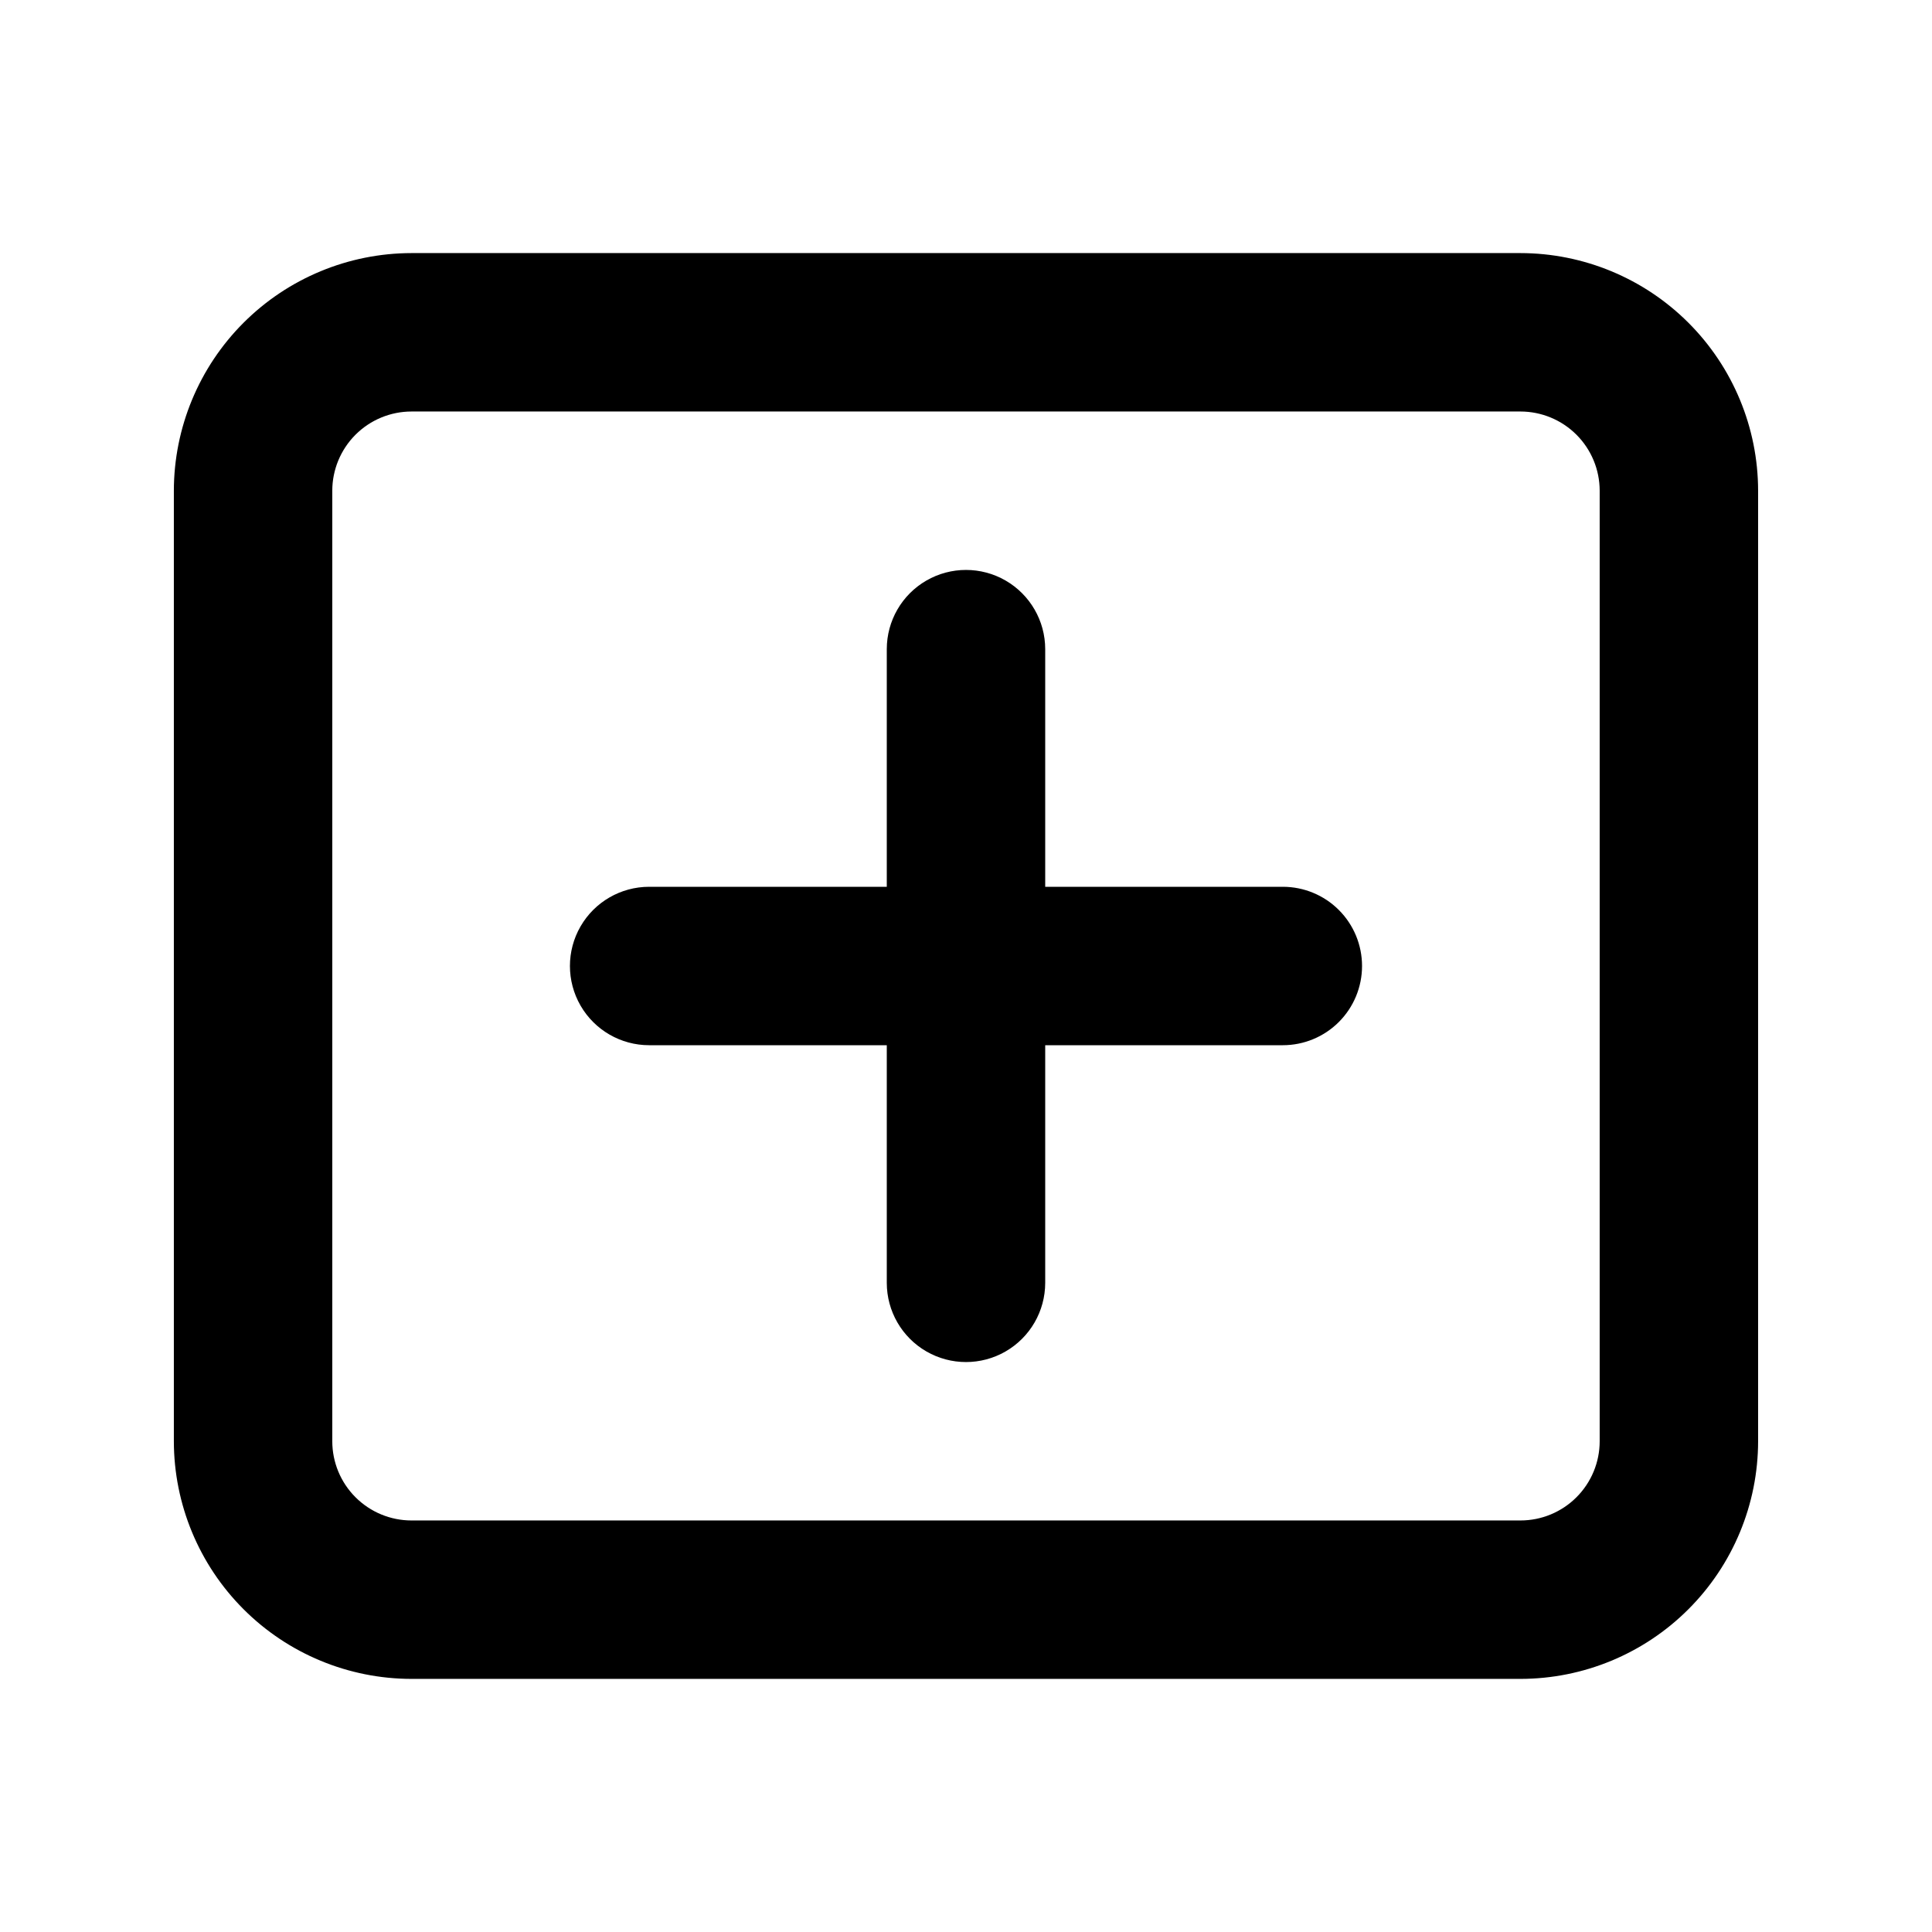
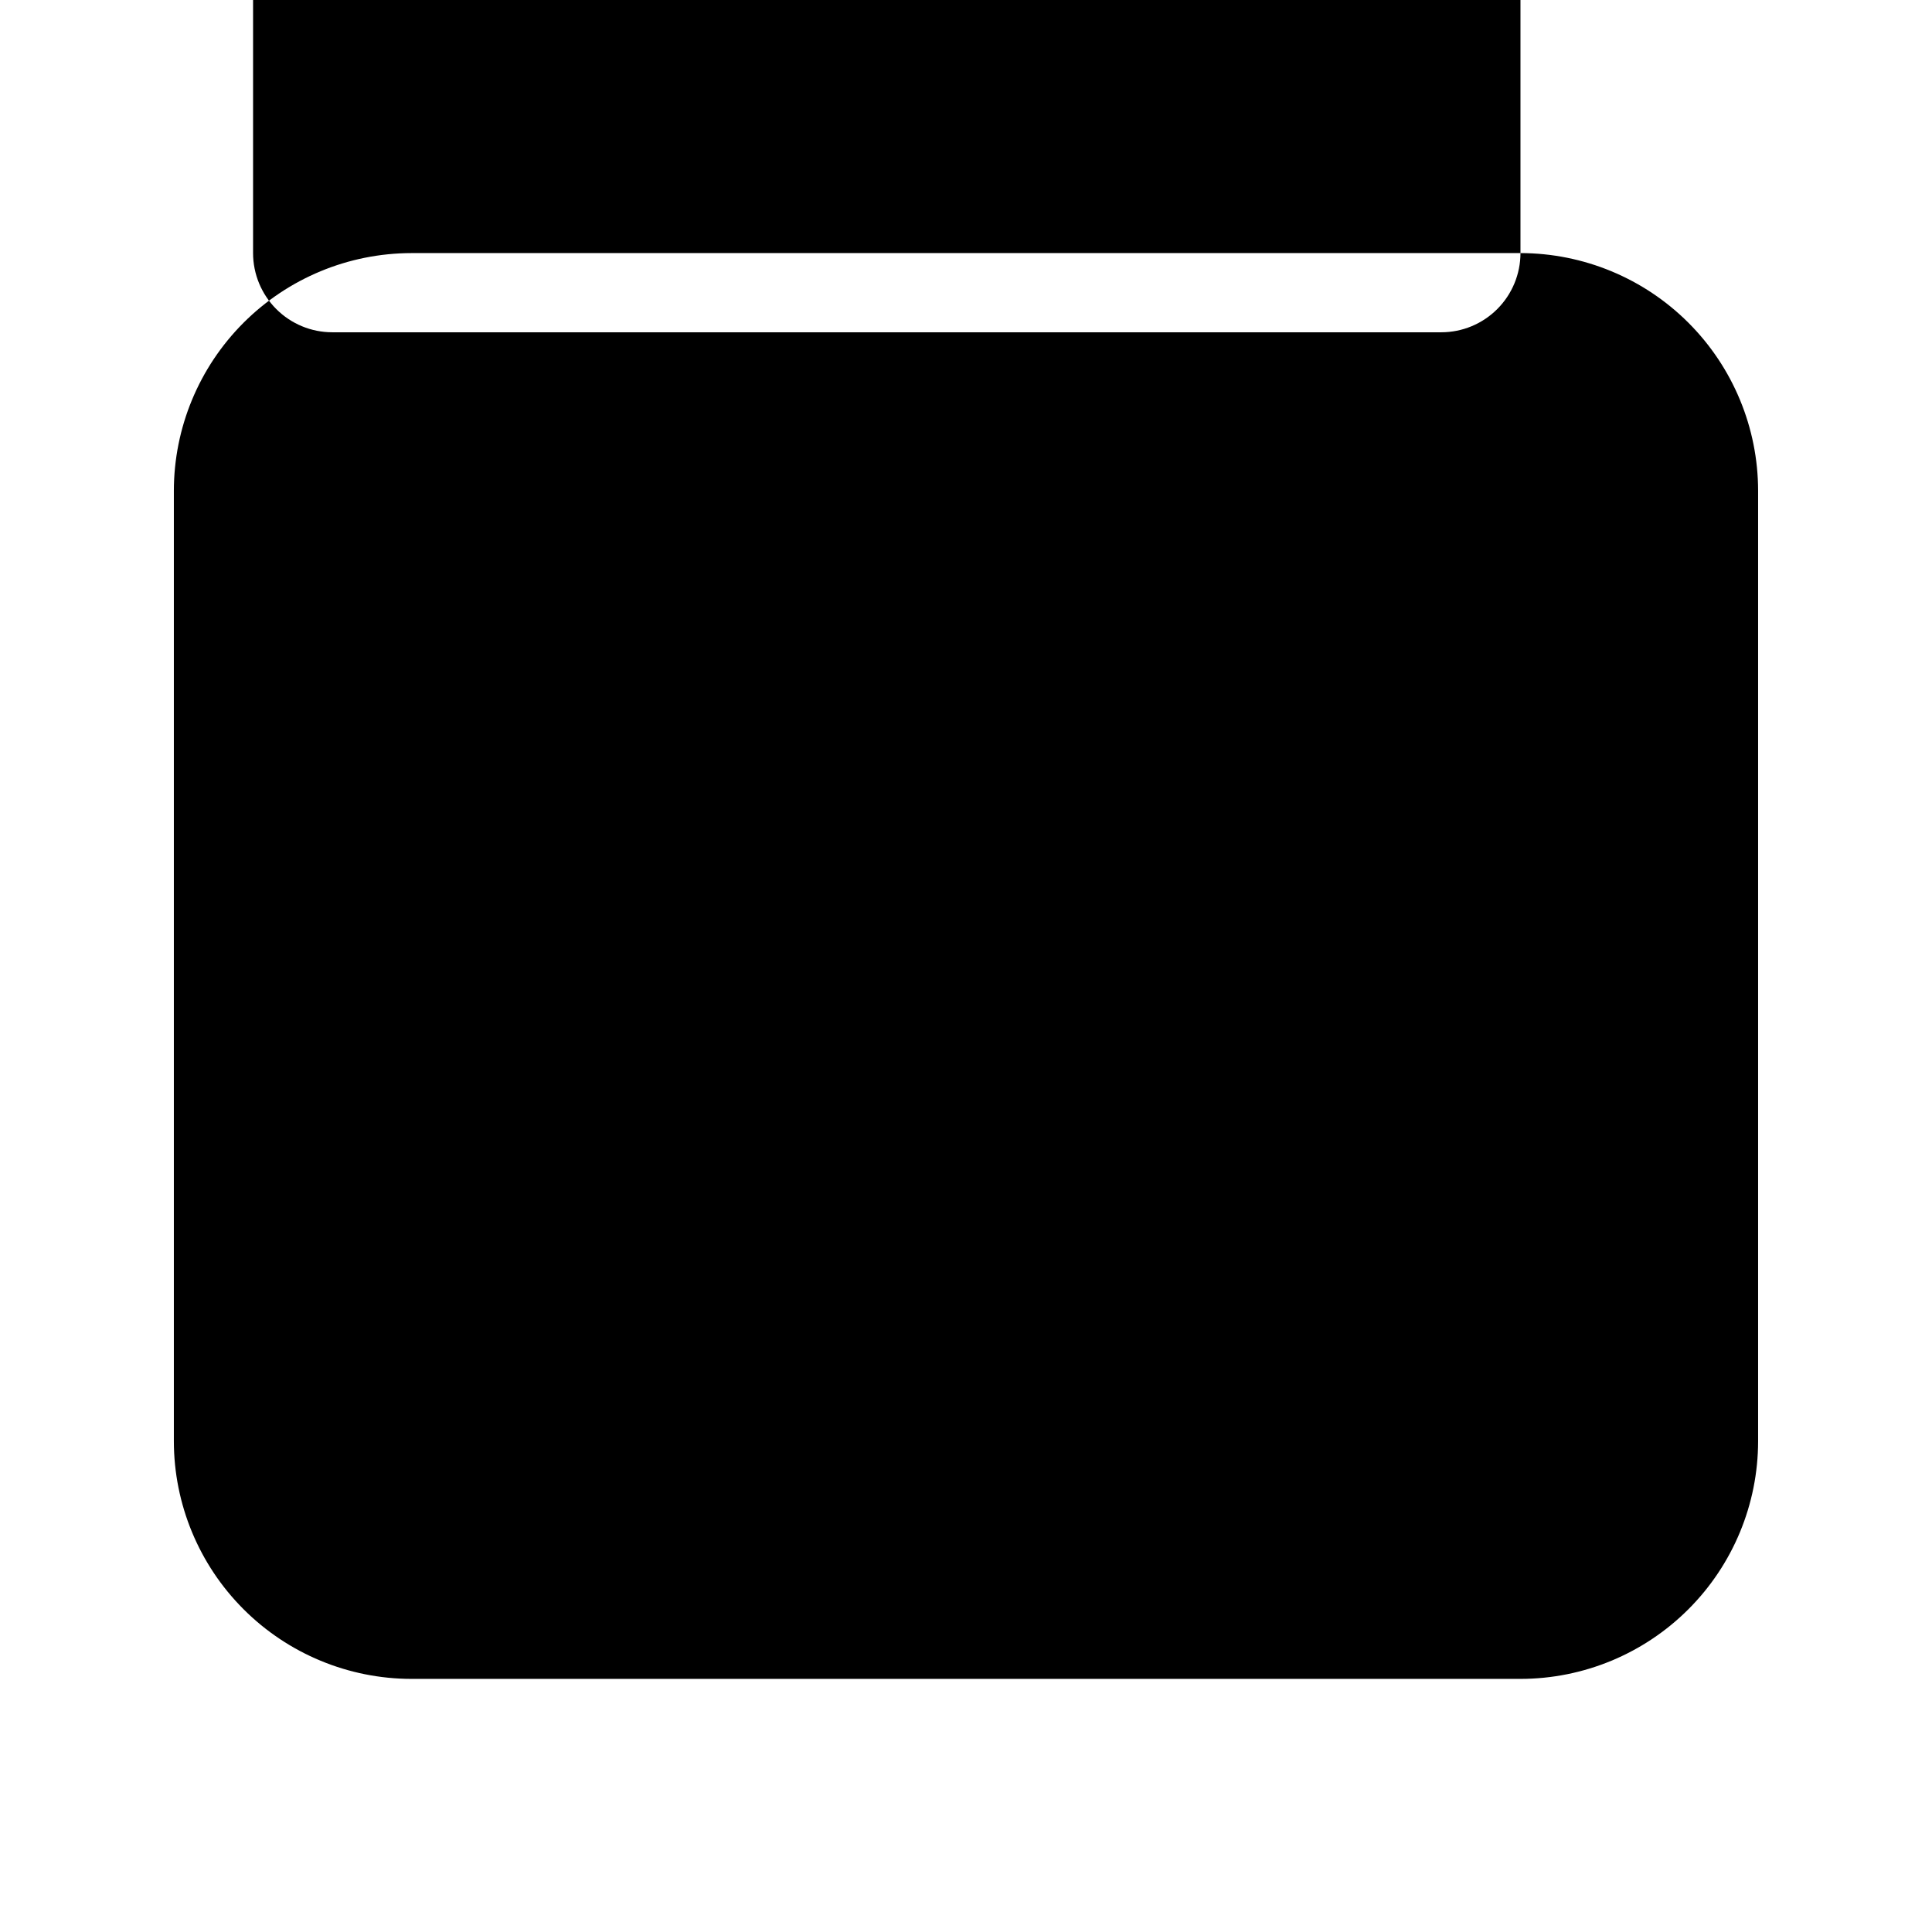
<svg xmlns="http://www.w3.org/2000/svg" fill="#000000" width="800px" height="800px" version="1.1" viewBox="144 144 512 512">
-   <path d="m546.94 211.07h-293.89c-16.699 0.02-32.703 6.66-44.512 18.465-11.805 11.809-18.445 27.812-18.465 44.512v251.9c0.02 16.699 6.66 32.707 18.465 44.512 11.809 11.809 27.812 18.449 44.512 18.465h293.89c16.699-0.016 32.707-6.656 44.512-18.465 11.809-11.805 18.449-27.812 18.465-44.512v-251.9c-0.016-16.699-6.656-32.703-18.465-44.512-11.805-11.805-27.812-18.445-44.512-18.465zm20.992 314.88v-0.004c0 5.566-2.215 10.906-6.152 14.84-3.934 3.938-9.273 6.152-14.84 6.152h-293.89c-5.566 0-10.906-2.215-14.84-6.152-3.938-3.934-6.148-9.273-6.152-14.84v-251.9c0.004-5.566 2.219-10.902 6.152-14.84 3.938-3.934 9.273-6.148 14.84-6.152h293.89c5.566 0.004 10.902 2.219 14.84 6.152 3.934 3.938 6.148 9.273 6.152 14.84zm-62.977-125.95c0 5.566-2.211 10.906-6.148 14.844-3.934 3.934-9.273 6.148-14.844 6.148h-62.973v62.977-0.004c0 7.5-4.004 14.434-10.496 18.18-6.496 3.75-14.5 3.75-20.992 0-6.496-3.746-10.496-10.68-10.496-18.18v-62.973h-62.977c-7.5 0-14.43-4.004-18.18-10.496-3.75-6.496-3.75-14.5 0-20.992 3.75-6.496 10.68-10.496 18.18-10.496h62.977v-62.977c0-7.5 4-14.43 10.496-18.18 6.492-3.75 14.496-3.75 20.992 0 6.492 3.75 10.496 10.68 10.496 18.18v62.977h62.977-0.004c5.57 0 10.91 2.211 14.844 6.148 3.938 3.934 6.148 9.273 6.148 14.844z" />
+   <path d="m546.94 211.07h-293.89c-16.699 0.02-32.703 6.66-44.512 18.465-11.805 11.809-18.445 27.812-18.465 44.512v251.9c0.02 16.699 6.66 32.707 18.465 44.512 11.809 11.809 27.812 18.449 44.512 18.465h293.89c16.699-0.016 32.707-6.656 44.512-18.465 11.809-11.805 18.449-27.812 18.465-44.512v-251.9c-0.016-16.699-6.656-32.703-18.465-44.512-11.805-11.805-27.812-18.445-44.512-18.465zv-0.004c0 5.566-2.215 10.906-6.152 14.84-3.934 3.938-9.273 6.152-14.84 6.152h-293.89c-5.566 0-10.906-2.215-14.84-6.152-3.938-3.934-6.148-9.273-6.152-14.84v-251.9c0.004-5.566 2.219-10.902 6.152-14.84 3.938-3.934 9.273-6.148 14.84-6.152h293.89c5.566 0.004 10.902 2.219 14.84 6.152 3.934 3.938 6.148 9.273 6.152 14.84zm-62.977-125.95c0 5.566-2.211 10.906-6.148 14.844-3.934 3.934-9.273 6.148-14.844 6.148h-62.973v62.977-0.004c0 7.5-4.004 14.434-10.496 18.18-6.496 3.75-14.5 3.75-20.992 0-6.496-3.746-10.496-10.68-10.496-18.18v-62.973h-62.977c-7.5 0-14.43-4.004-18.18-10.496-3.75-6.496-3.75-14.5 0-20.992 3.75-6.496 10.68-10.496 18.18-10.496h62.977v-62.977c0-7.5 4-14.43 10.496-18.18 6.492-3.75 14.496-3.75 20.992 0 6.492 3.75 10.496 10.68 10.496 18.18v62.977h62.977-0.004c5.57 0 10.91 2.211 14.844 6.148 3.938 3.934 6.148 9.273 6.148 14.844z" />
</svg>